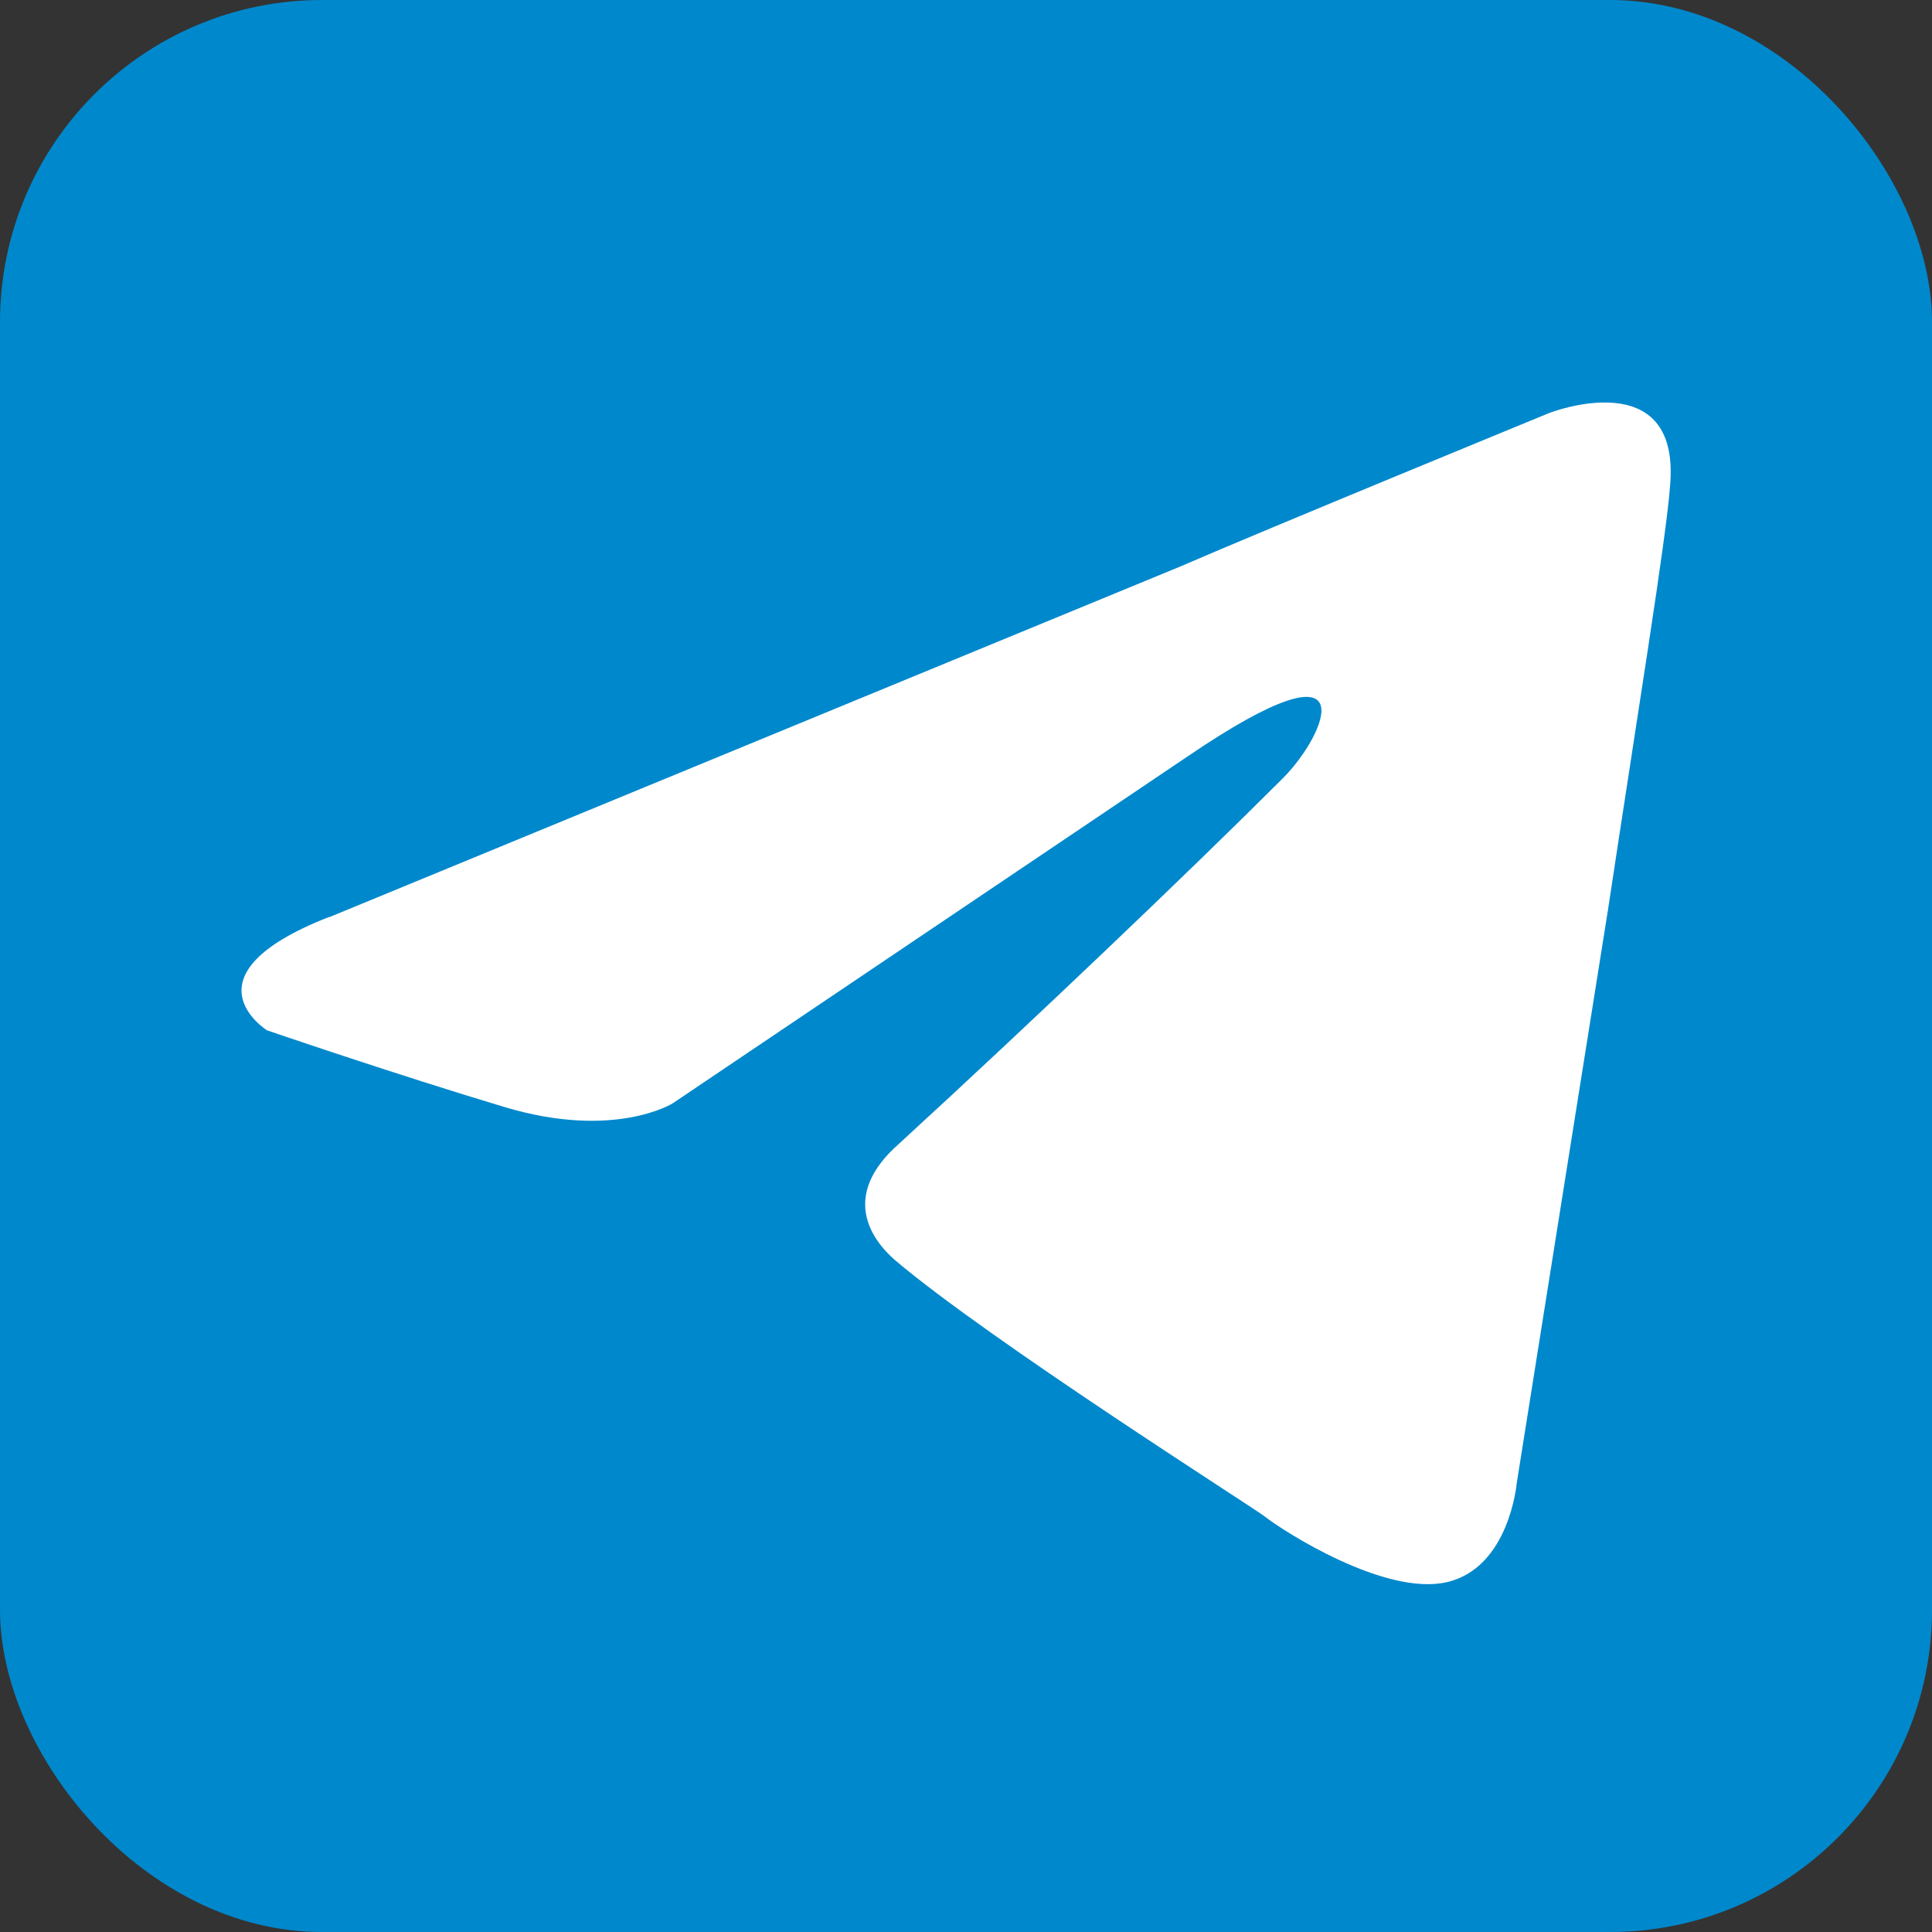
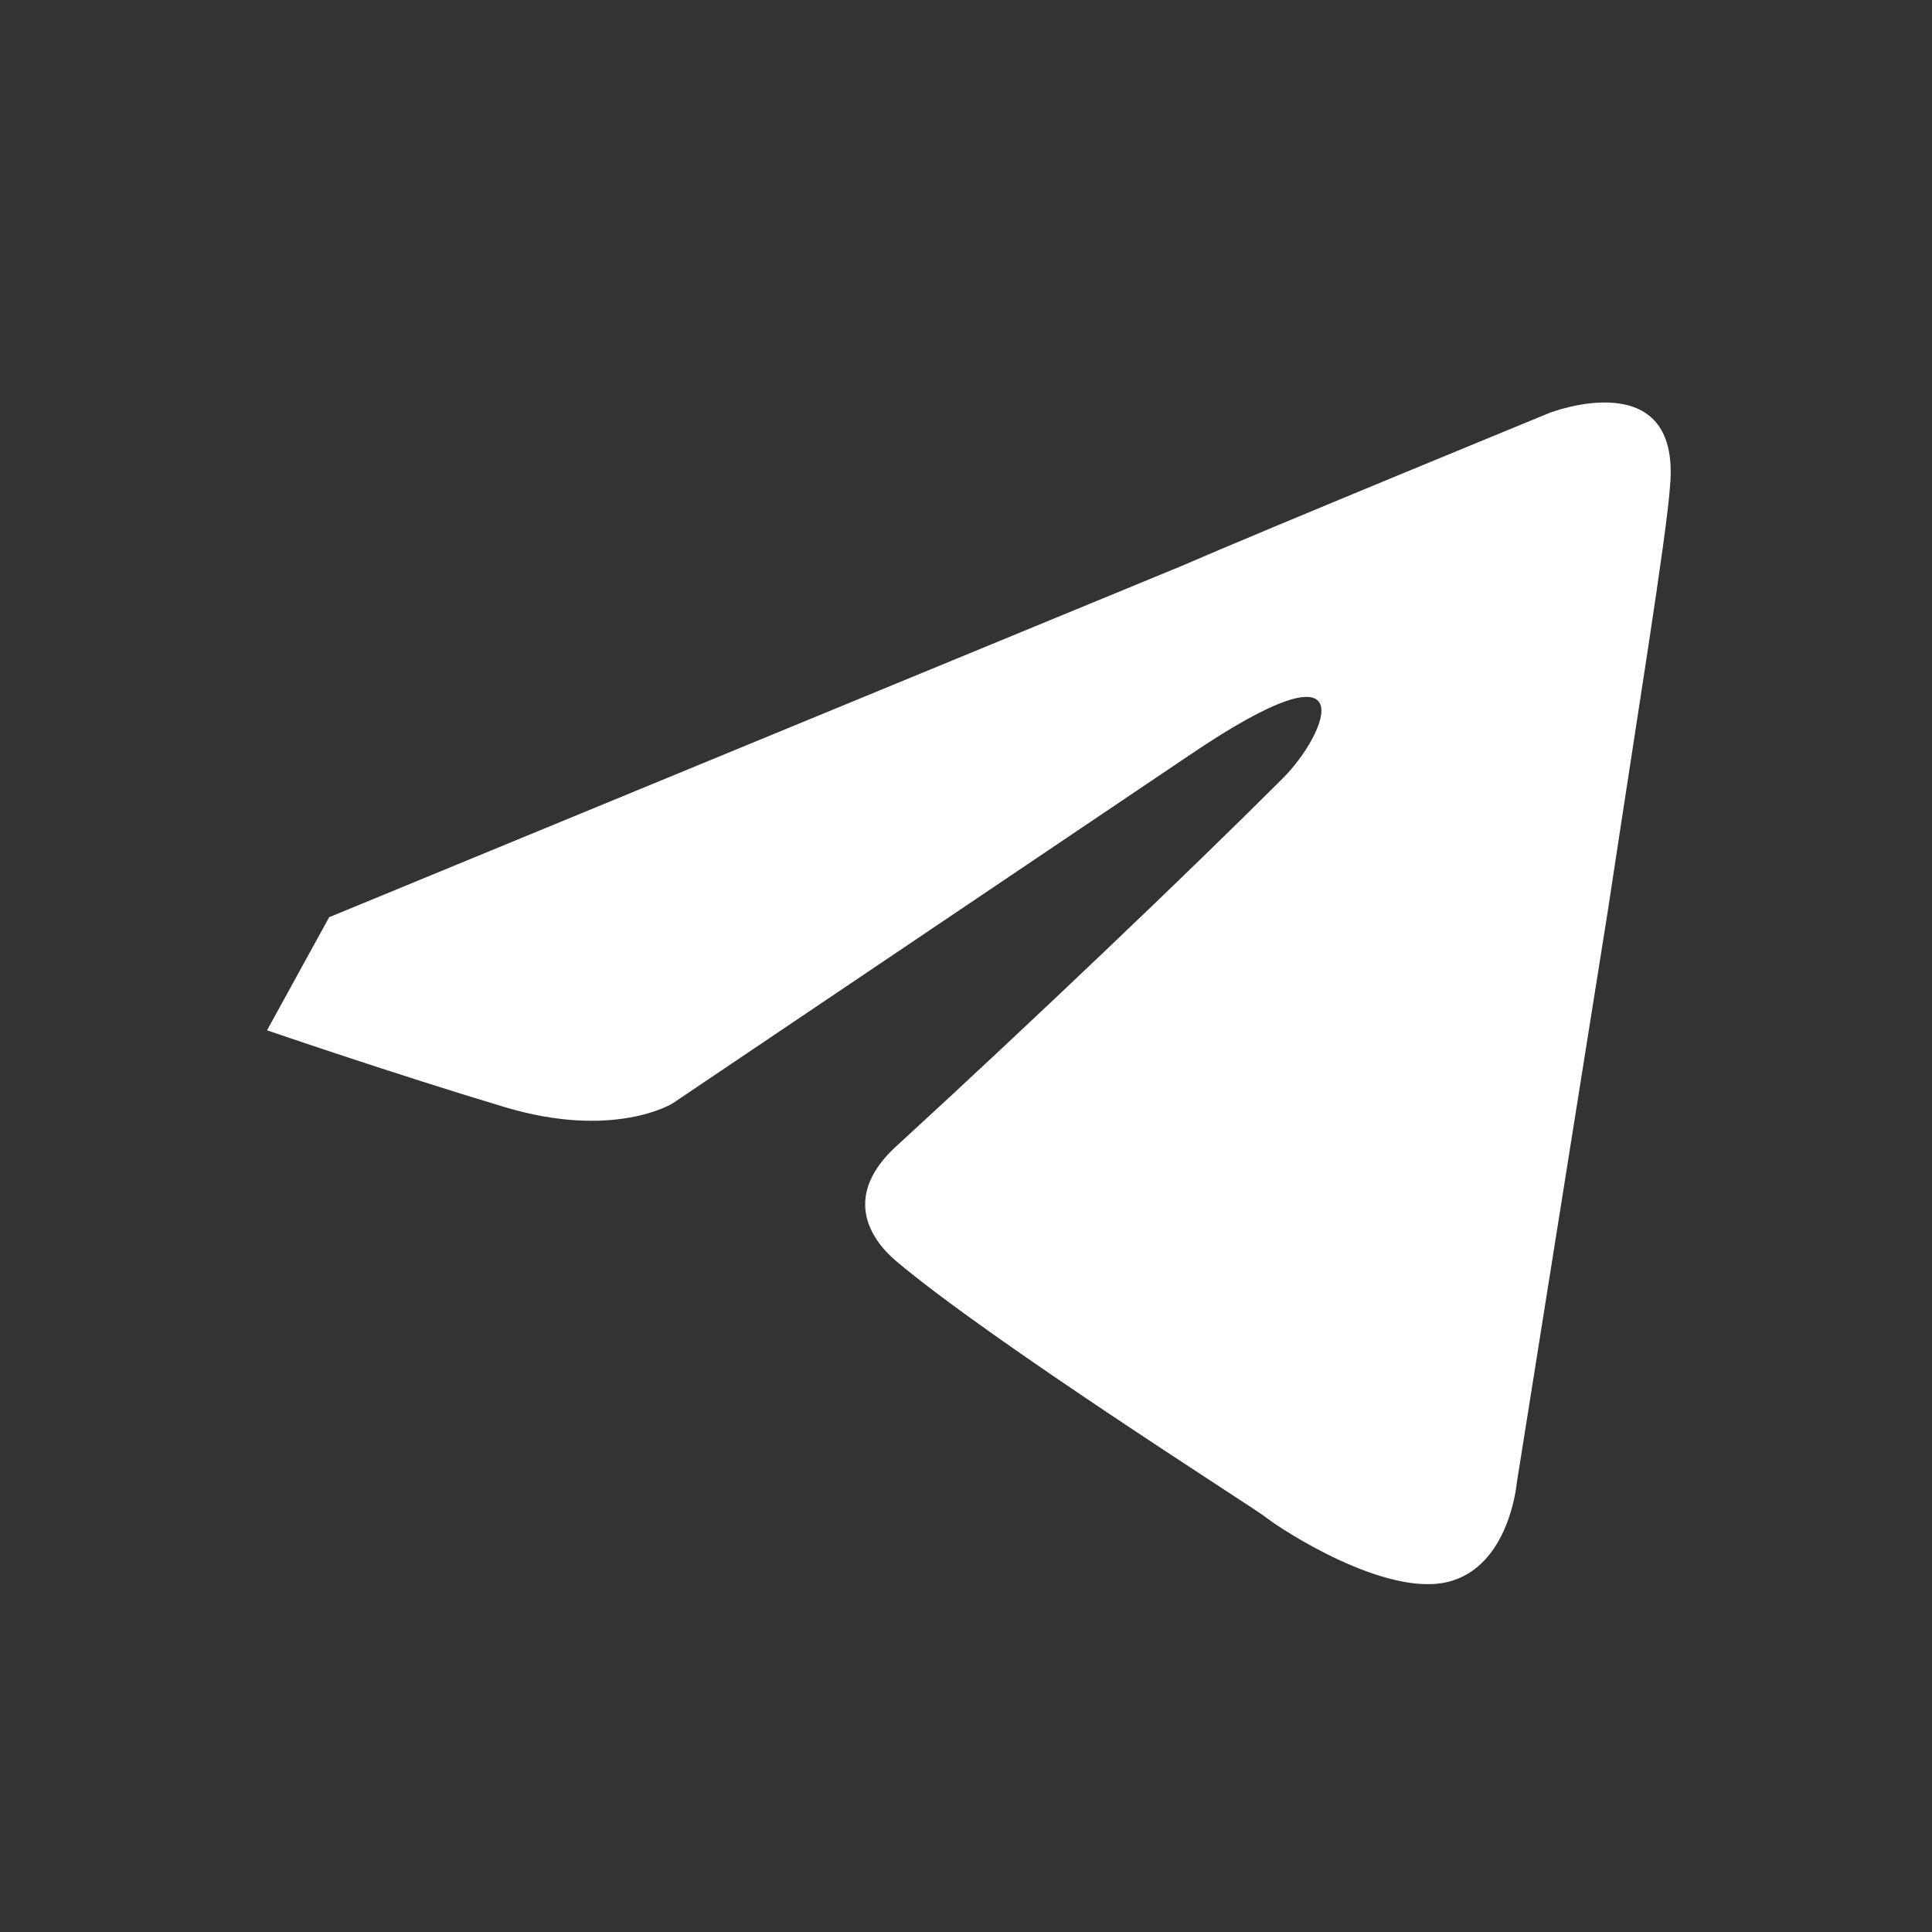
<svg xmlns="http://www.w3.org/2000/svg" width="24" height="24" viewBox="0 0 24 24" fill="none">
  <rect x="0" y="0" width="24" height="24" fill="#333333" stroke="none" />
-   <rect width="24" height="24" rx="4" fill="#0088CC" />
-   <path d="M4.089 11.394L14.665 7.036C15.71 6.582 19.249 5.129 19.249 5.129C19.249 5.129 20.883 4.495 20.746 6.037C20.701 6.672 20.338 8.896 19.975 11.302L18.841 18.427C18.841 18.427 18.75 19.471 17.978 19.653C17.207 19.835 15.936 19.017 15.708 18.836C15.526 18.699 12.304 16.657 11.124 15.659C10.807 15.386 10.444 14.842 11.17 14.206C12.803 12.708 14.755 10.848 15.936 9.668C16.481 9.123 17.025 7.852 14.755 9.395L8.355 13.707C8.355 13.707 7.629 14.161 6.267 13.752C4.906 13.344 3.317 12.799 3.317 12.799C3.317 12.799 2.228 12.118 4.088 11.391L4.089 11.394Z" fill="white" />
+   <path d="M4.089 11.394L14.665 7.036C15.71 6.582 19.249 5.129 19.249 5.129C19.249 5.129 20.883 4.495 20.746 6.037C20.701 6.672 20.338 8.896 19.975 11.302L18.841 18.427C18.841 18.427 18.75 19.471 17.978 19.653C17.207 19.835 15.936 19.017 15.708 18.836C15.526 18.699 12.304 16.657 11.124 15.659C10.807 15.386 10.444 14.842 11.17 14.206C12.803 12.708 14.755 10.848 15.936 9.668C16.481 9.123 17.025 7.852 14.755 9.395L8.355 13.707C8.355 13.707 7.629 14.161 6.267 13.752C4.906 13.344 3.317 12.799 3.317 12.799L4.089 11.394Z" fill="white" />
</svg>